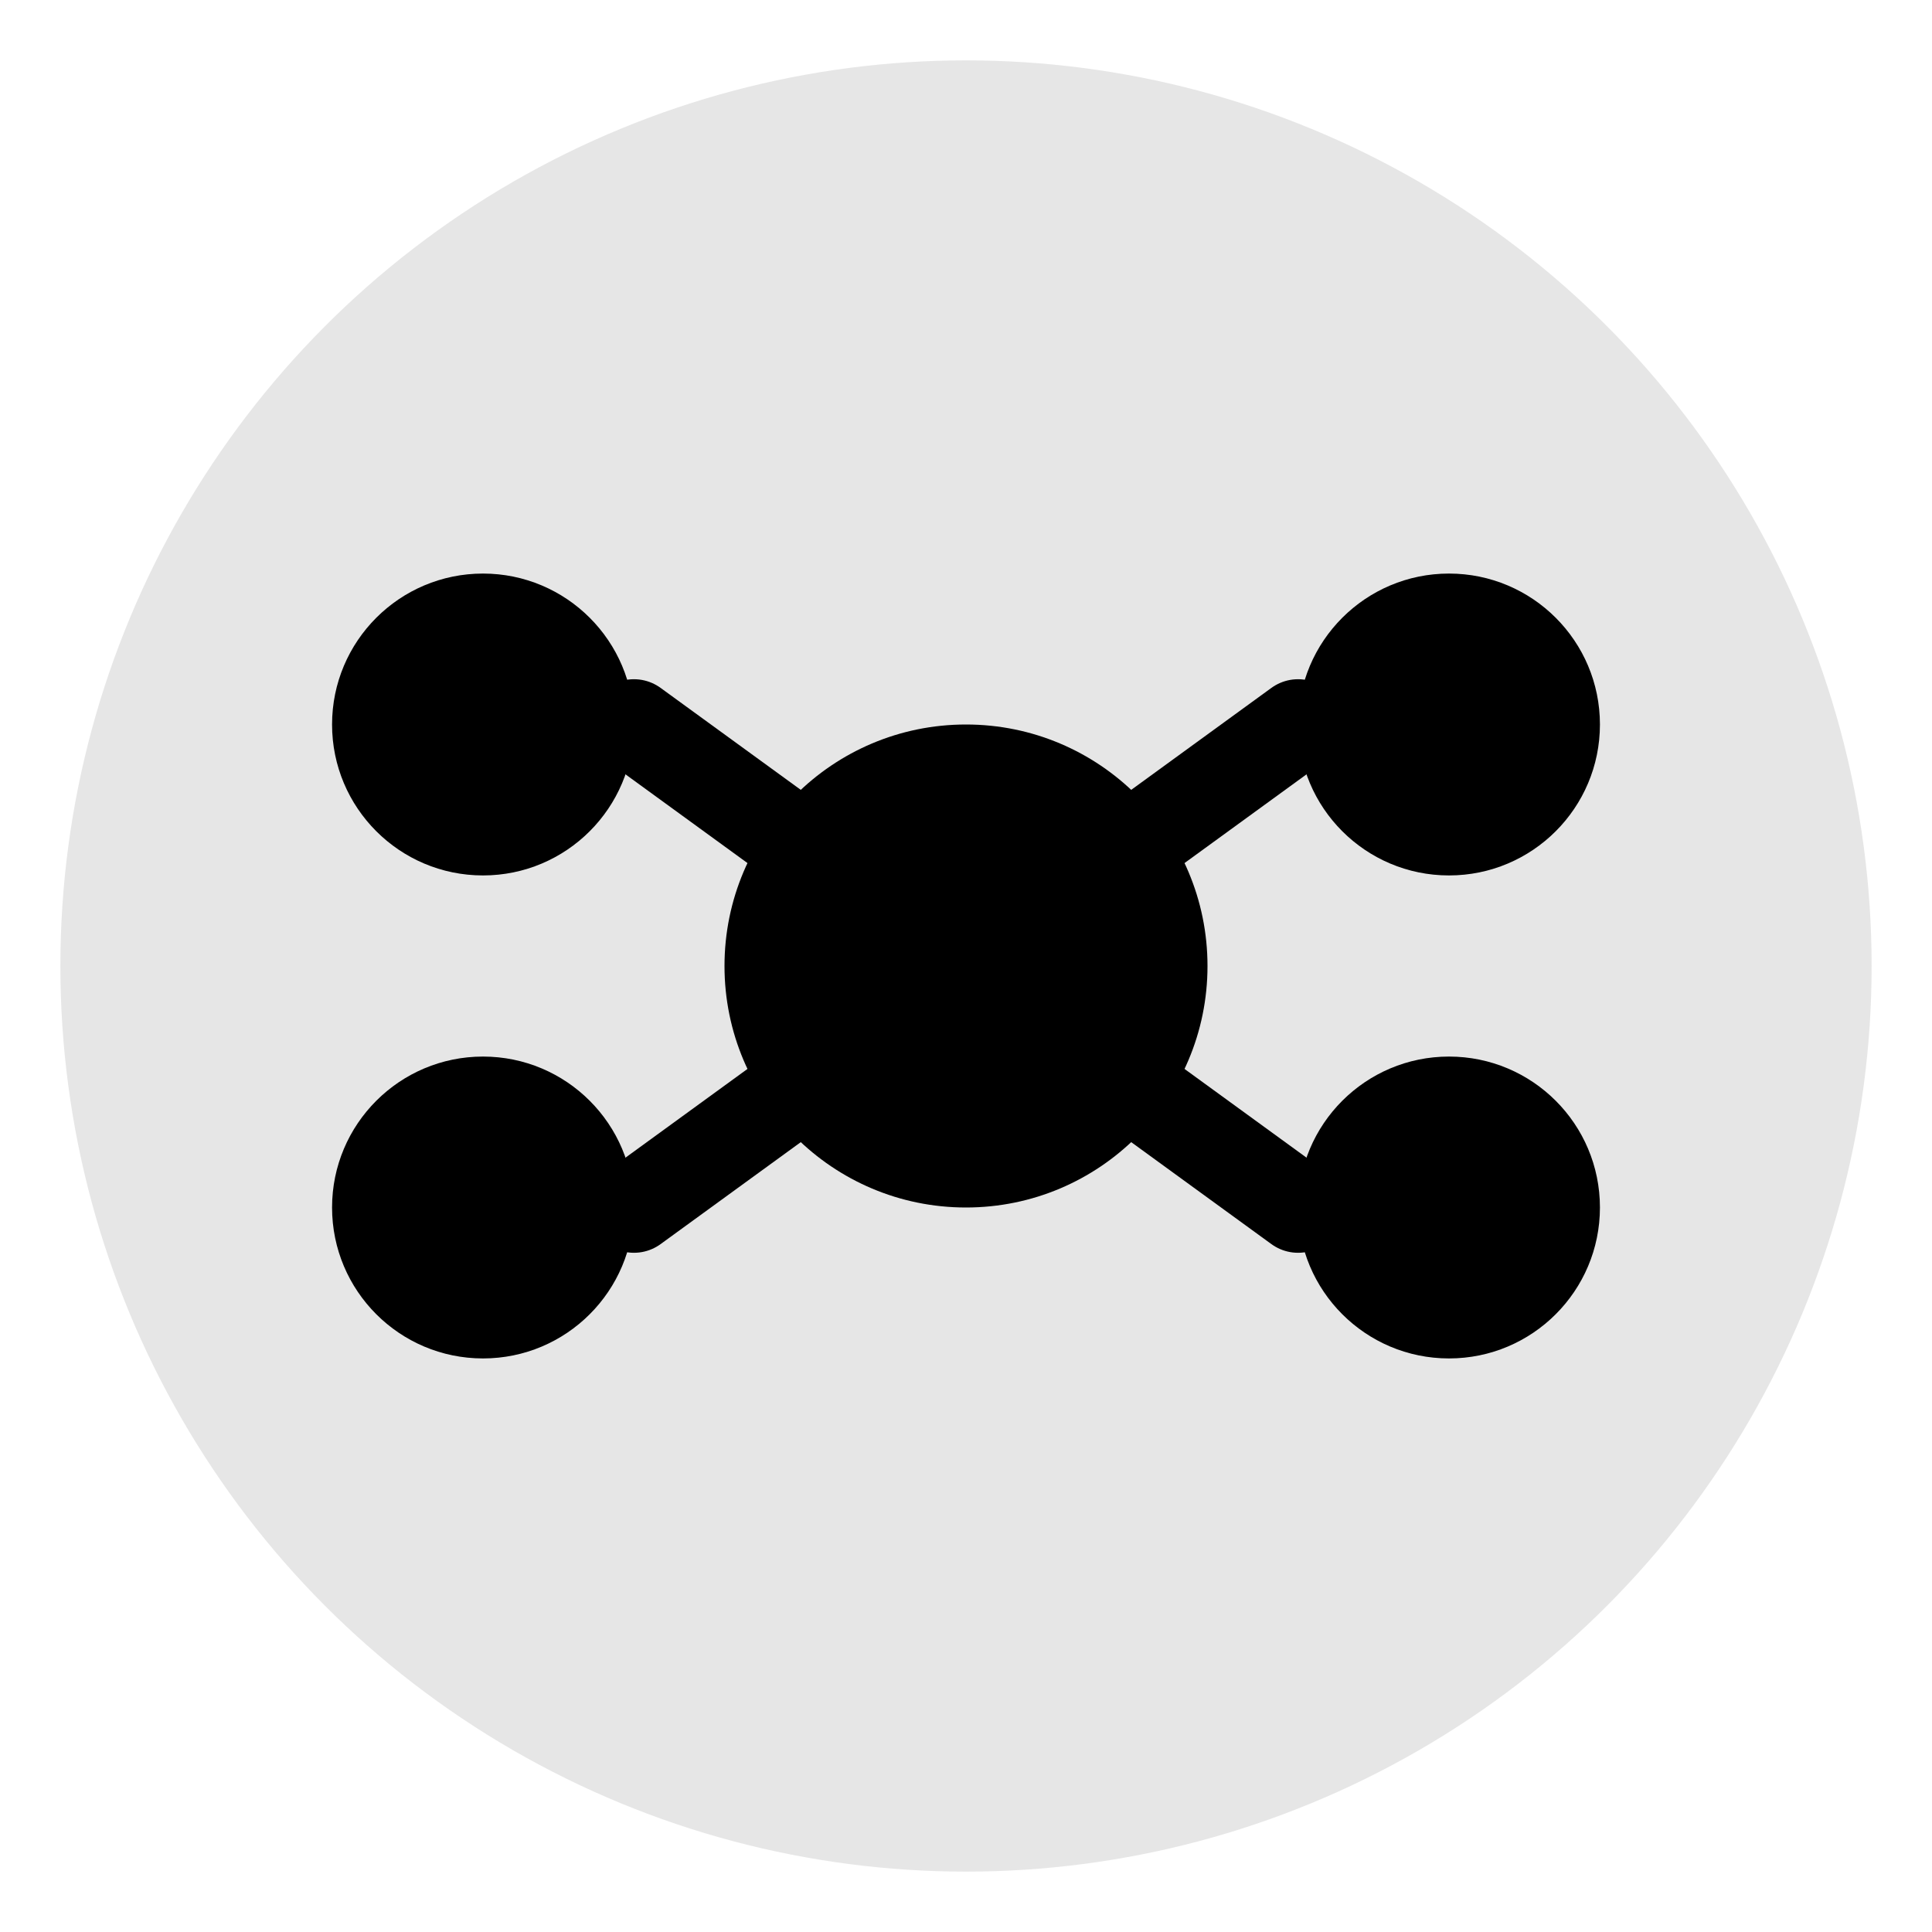
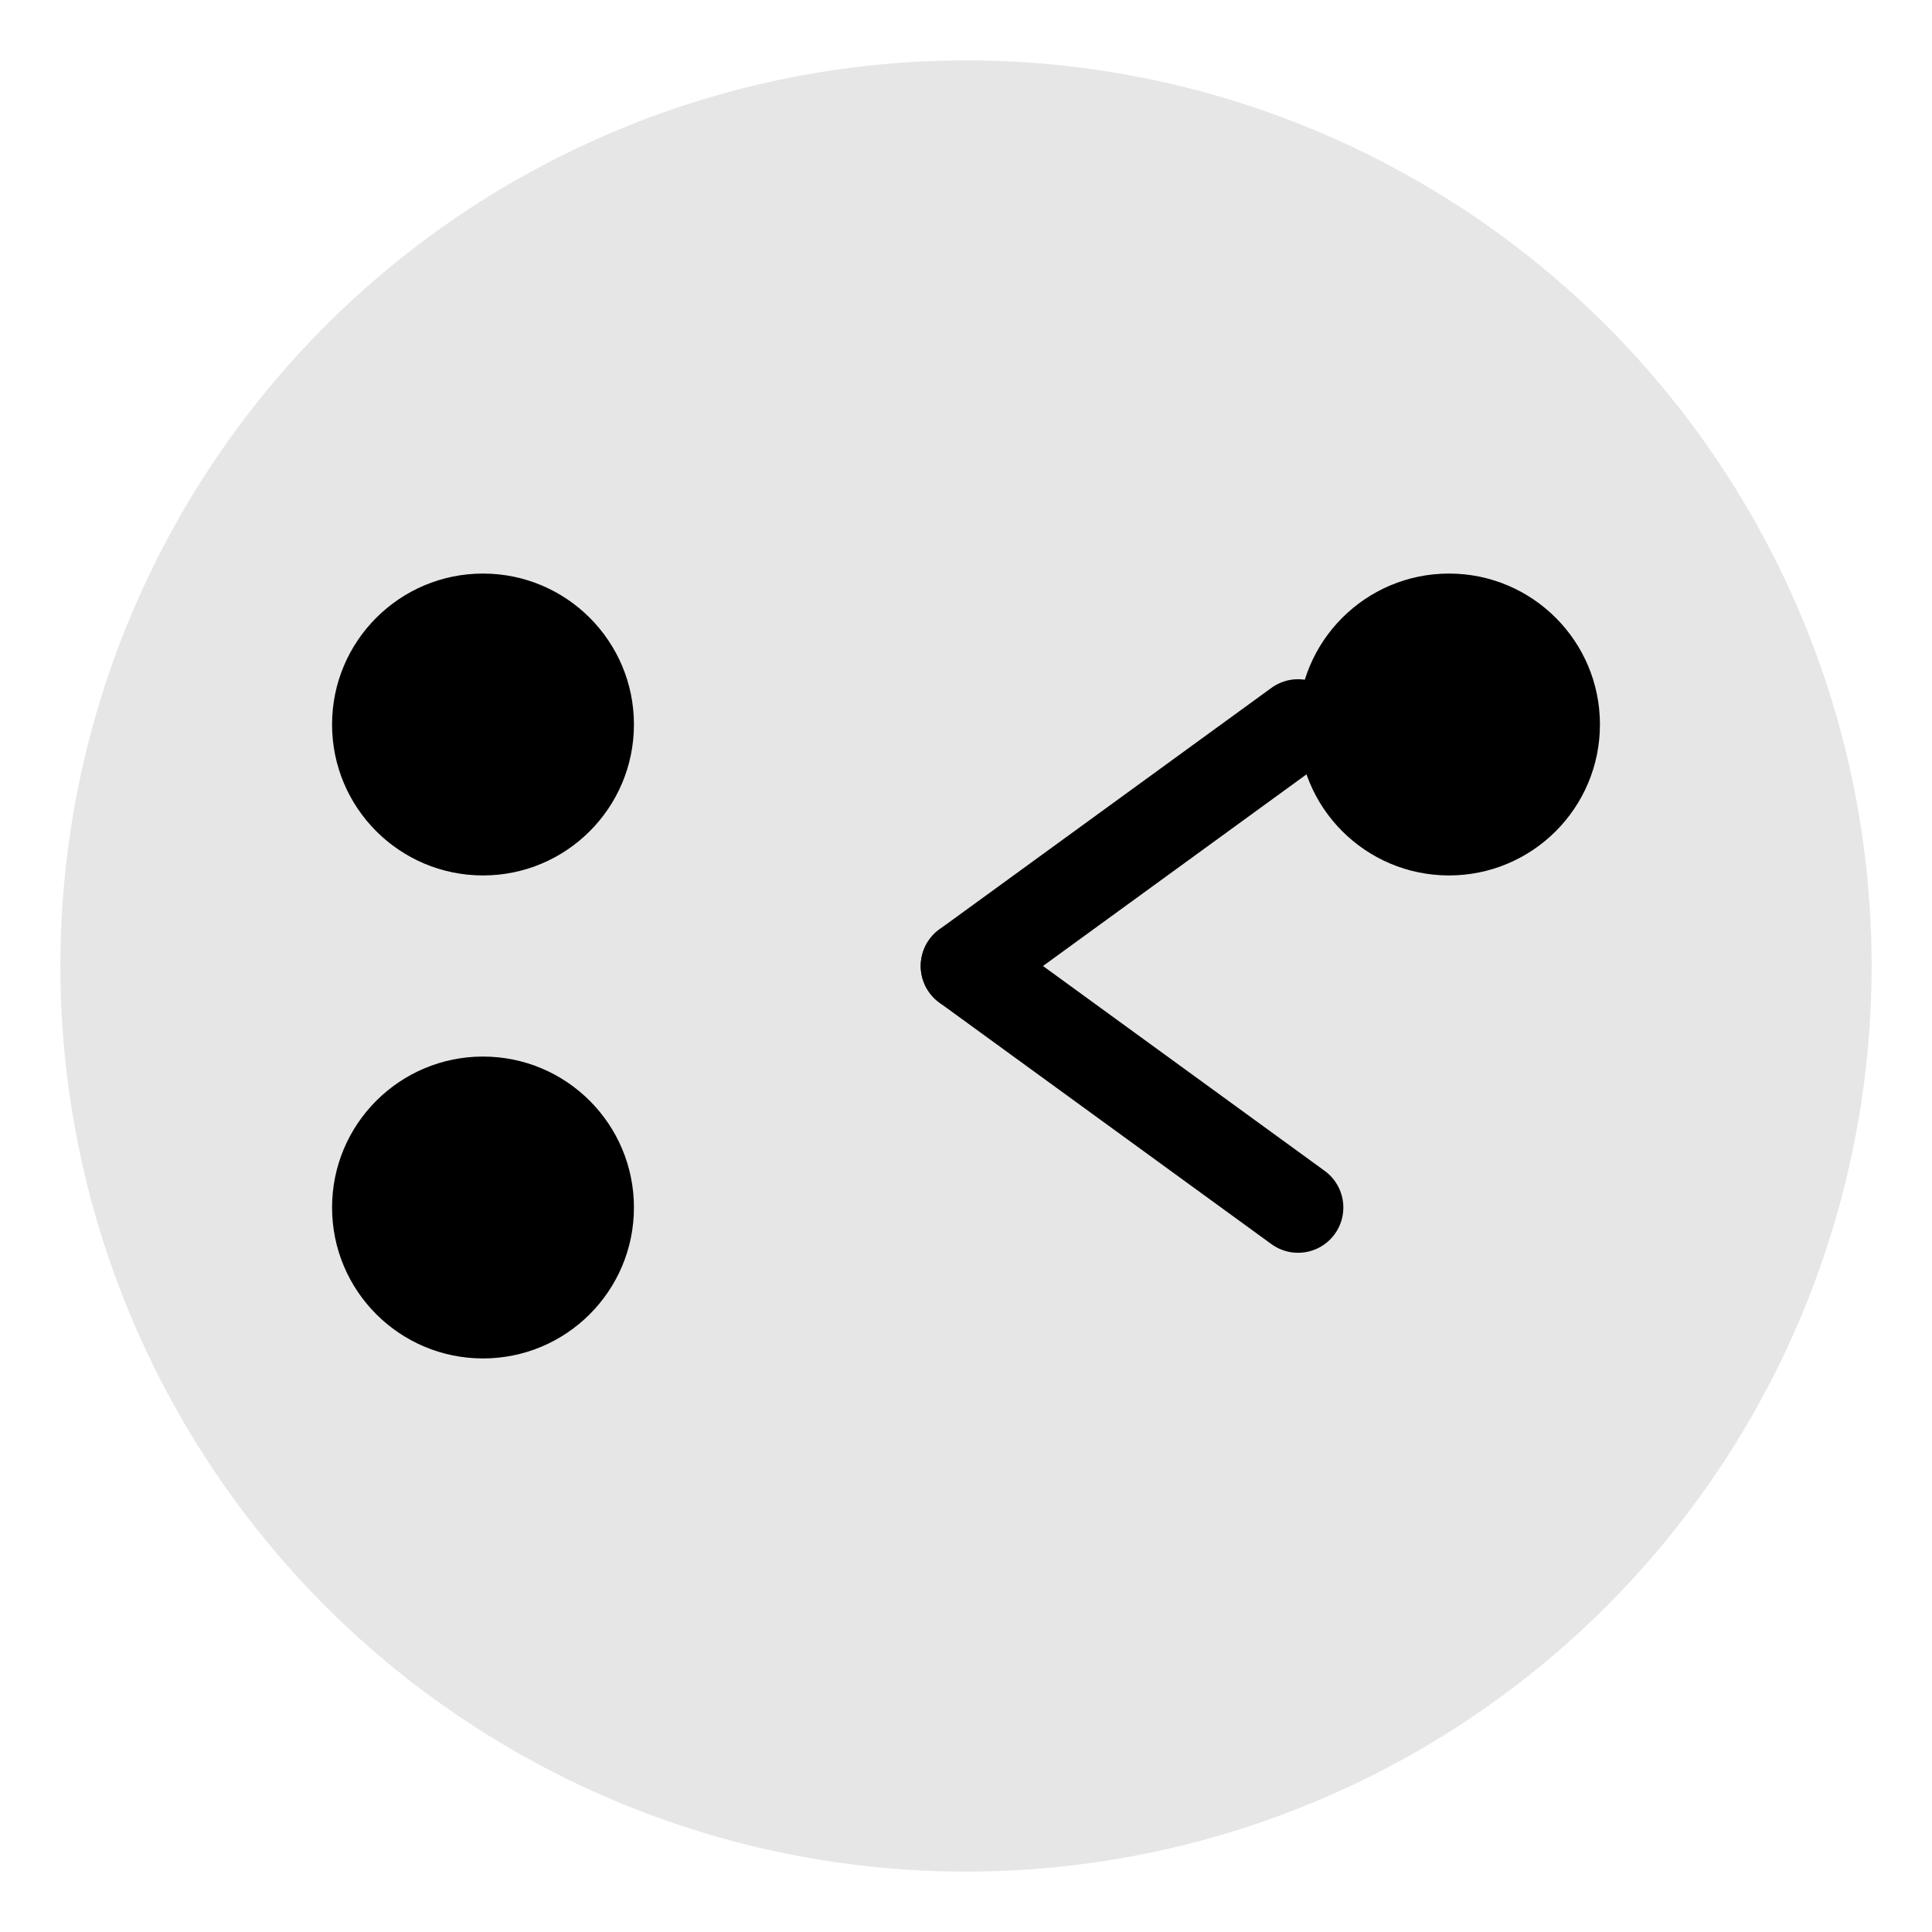
<svg xmlns="http://www.w3.org/2000/svg" viewBox="0 0 32 32" fill="none">
  <circle cx="16" cy="16" r="15" fill="currentColor" opacity="0.1" />
-   <circle cx="16" cy="16" r="4" fill="currentColor" />
  <circle cx="8" cy="12" r="2.5" fill="currentColor" />
  <circle cx="24" cy="12" r="2.5" fill="currentColor" />
  <circle cx="8" cy="20" r="2.5" fill="currentColor" />
-   <circle cx="24" cy="20" r="2.5" fill="currentColor" />
-   <line x1="16" y1="16" x2="10.5" y2="12" stroke="currentColor" stroke-width="1.5" stroke-linecap="round" />
  <line x1="16" y1="16" x2="21.5" y2="12" stroke="currentColor" stroke-width="1.5" stroke-linecap="round" />
-   <line x1="16" y1="16" x2="10.5" y2="20" stroke="currentColor" stroke-width="1.5" stroke-linecap="round" />
  <line x1="16" y1="16" x2="21.5" y2="20" stroke="currentColor" stroke-width="1.5" stroke-linecap="round" />
</svg>